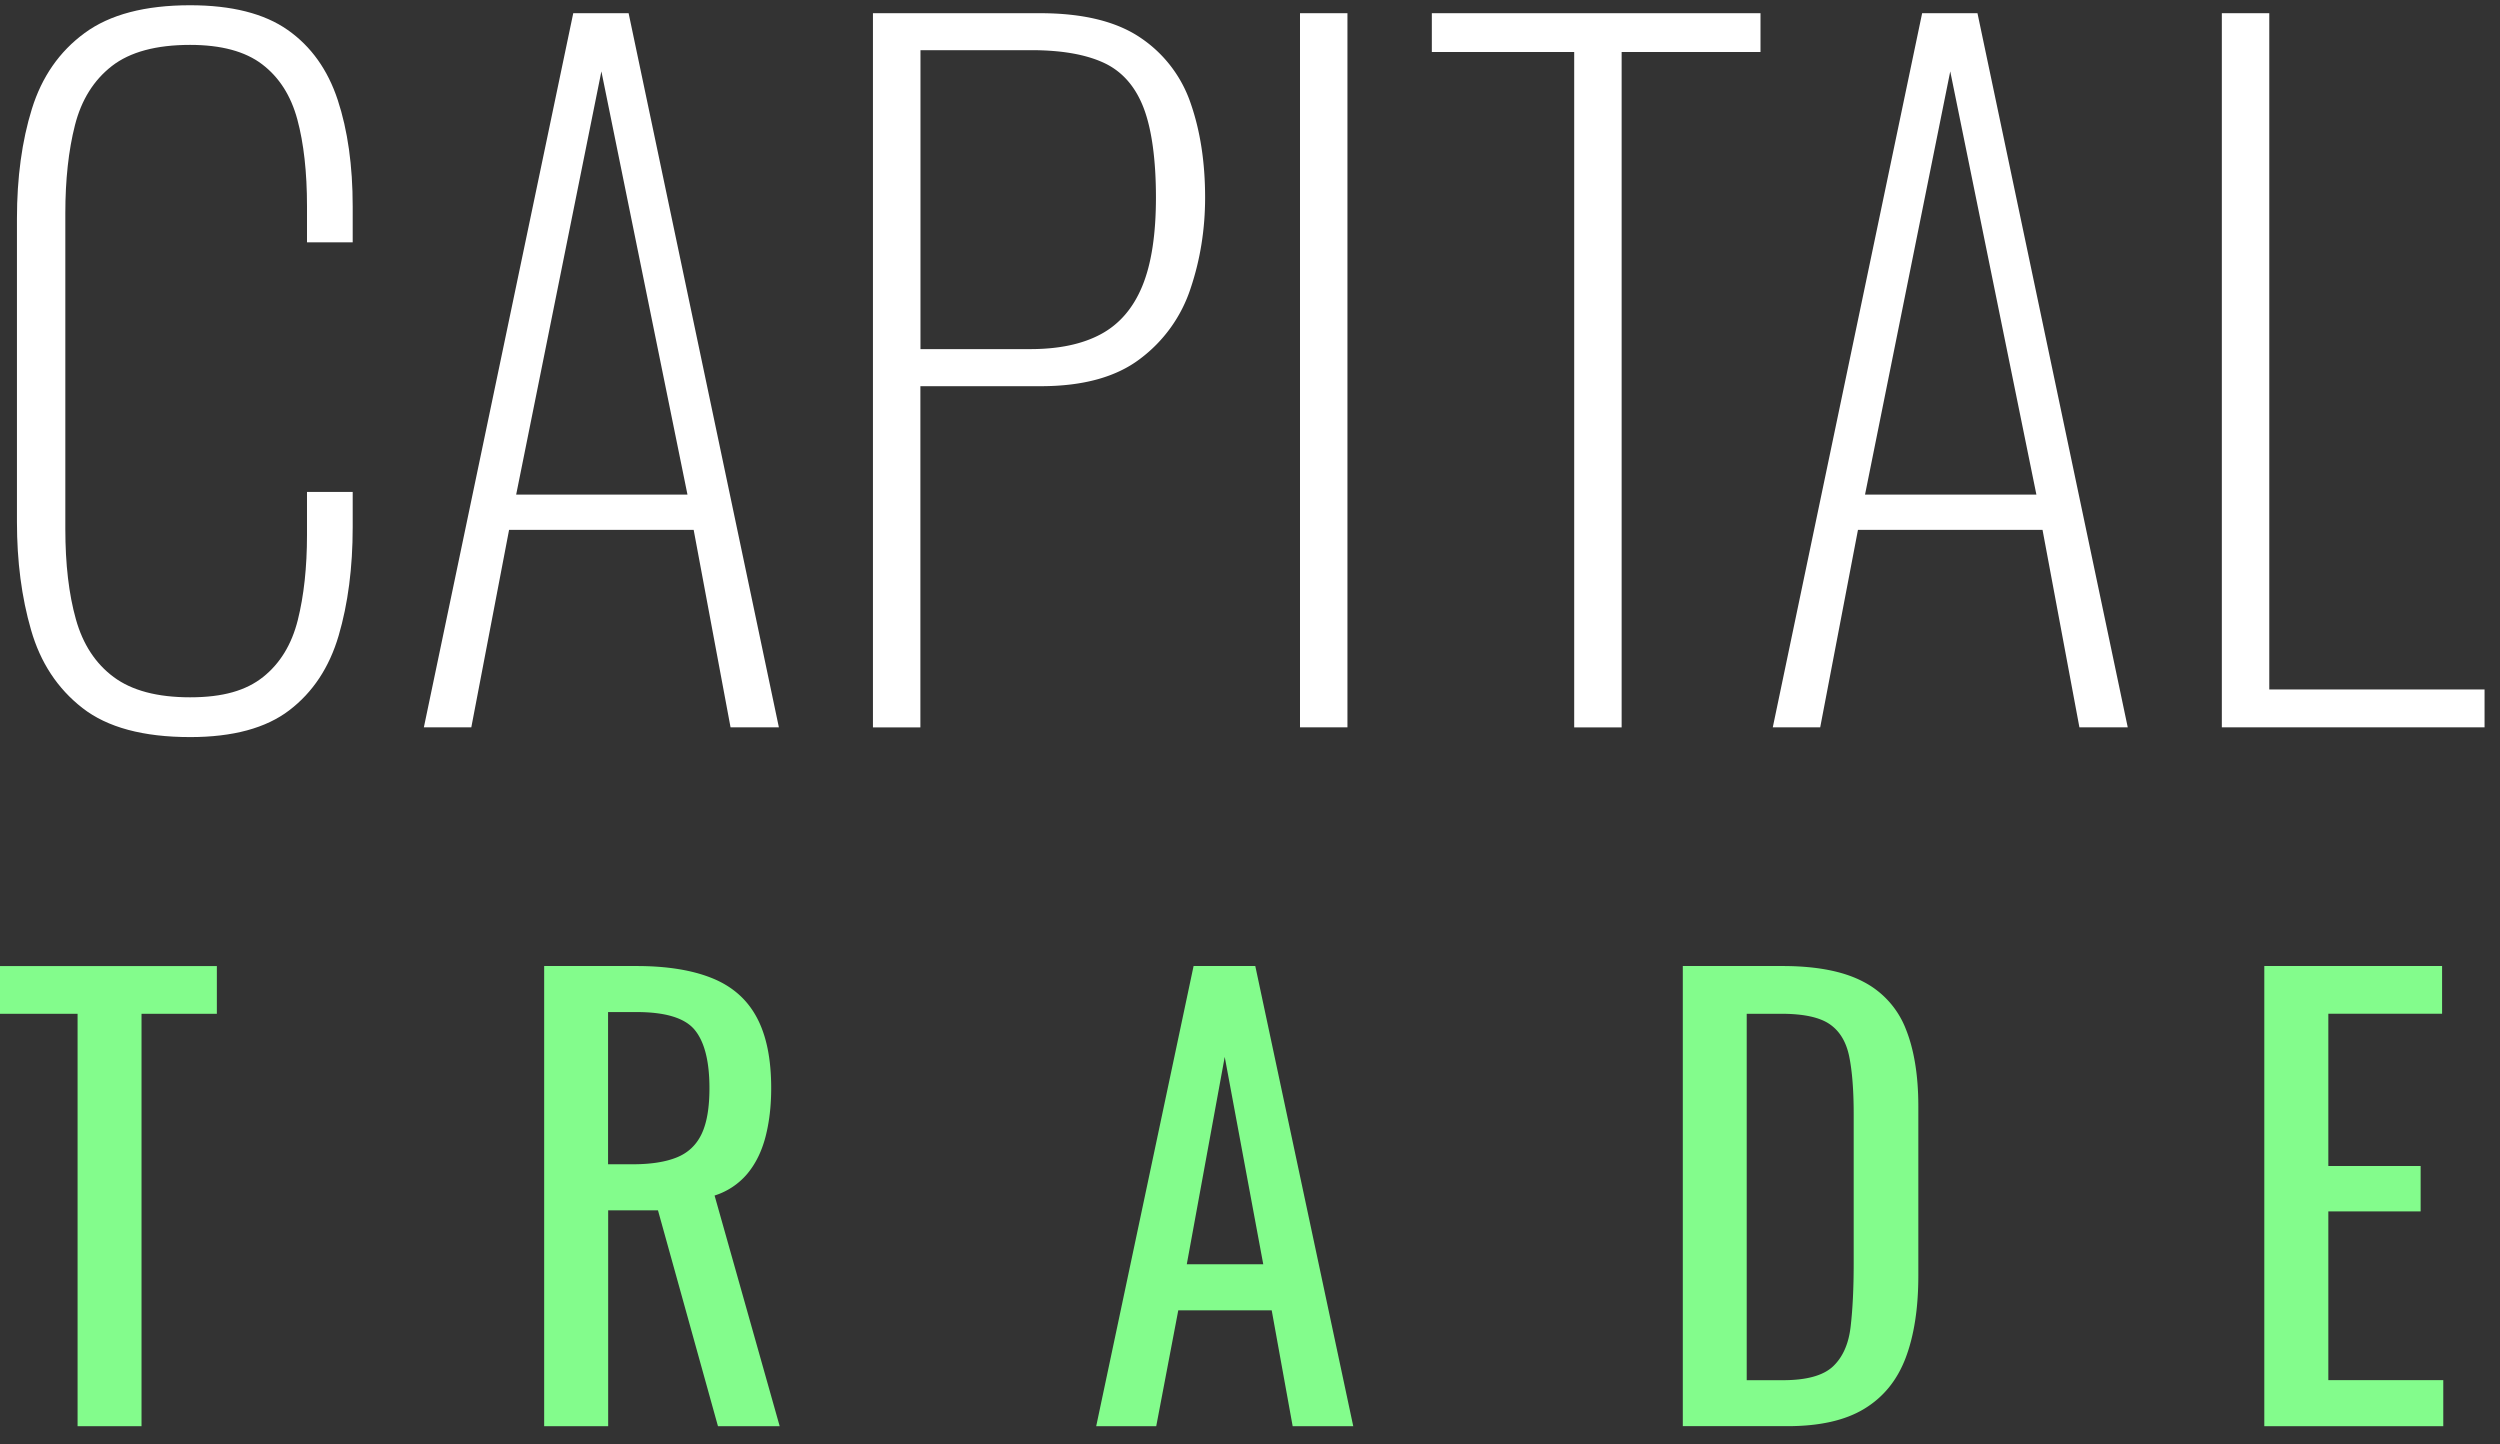
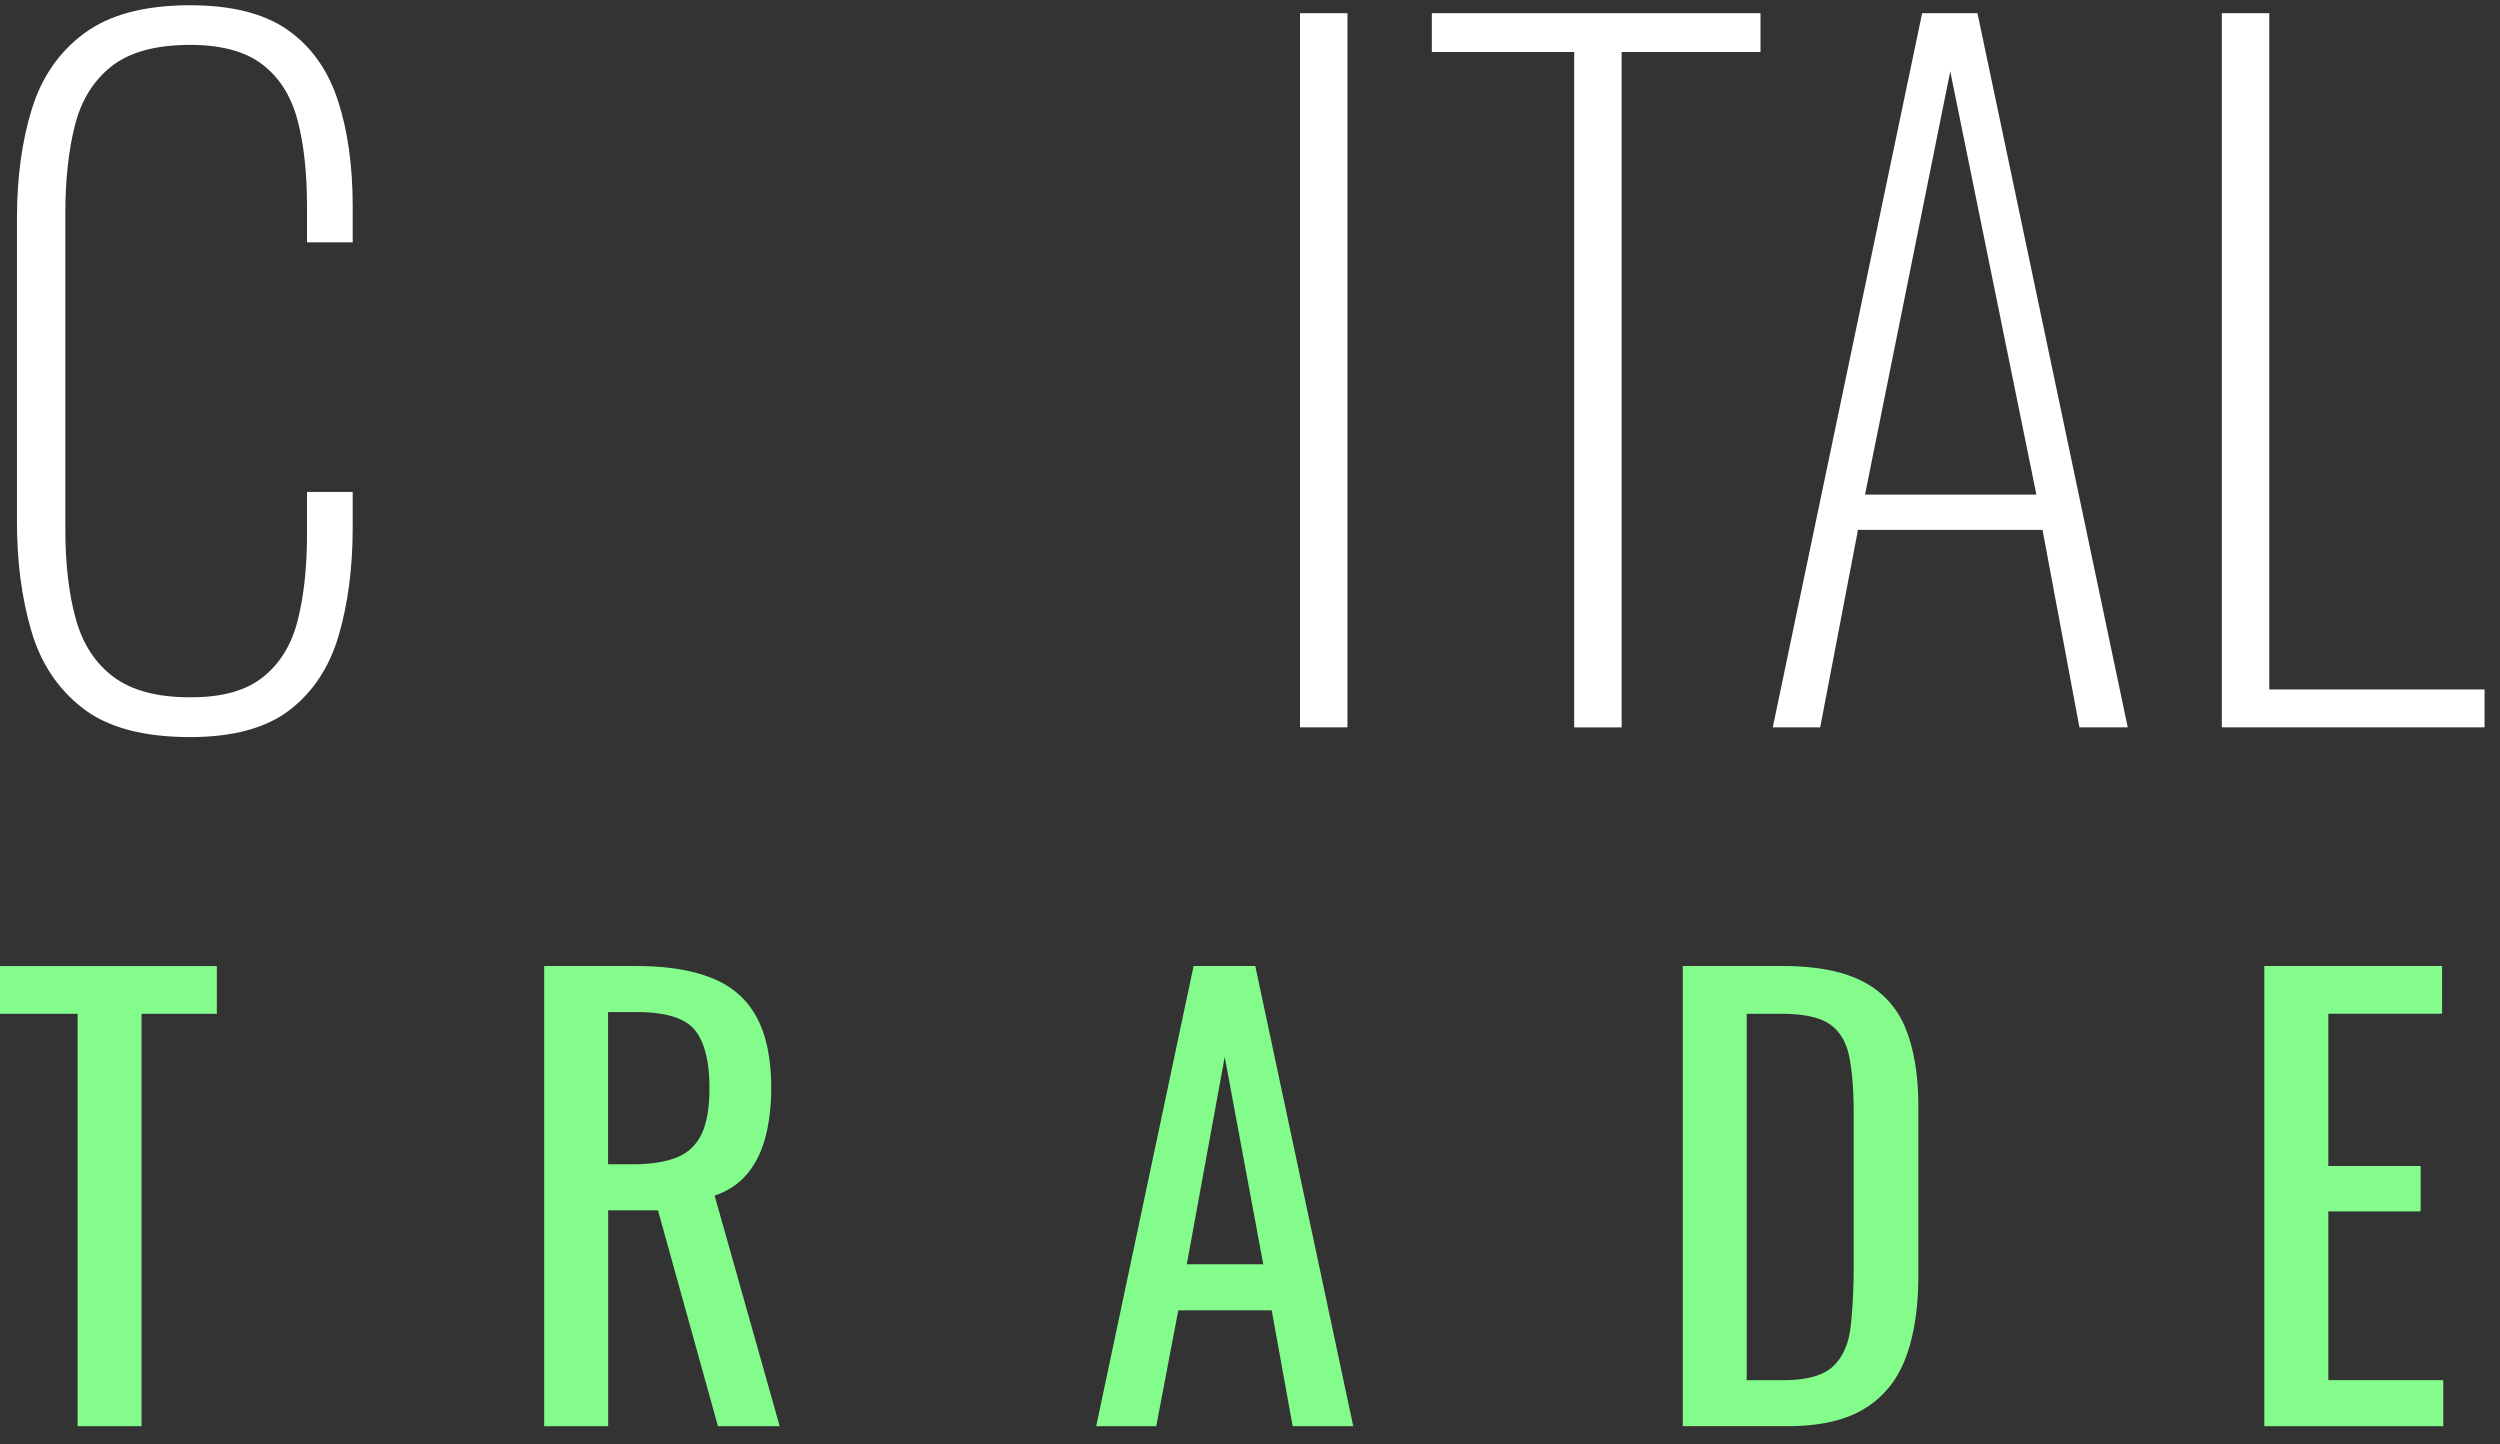
<svg xmlns="http://www.w3.org/2000/svg" width="90" height="52" fill="none">
  <rect width="100%" height="100%" fill="#333333" stroke="none" />
  <g id="Layer_2" clip-path="url(#clip0_3500_2855)">
    <g id="Group" fill="#fff">
      <path id="Vector" d="M6.844 26.535c-1.687 0-2.98-.348-3.876-1.047-.896-.698-1.513-1.634-1.85-2.81C.778 21.506.61 20.209.61 18.79V7.87c0-1.48.18-2.798.538-3.951.359-1.153.99-2.064 1.899-2.73.907-.667 2.172-1 3.796-1 1.497 0 2.669.297 3.512.888.844.592 1.444 1.433 1.804 2.524.359 1.09.538 2.364.538 3.824v1.3h-1.645v-1.3c0-1.227-.117-2.27-.348-3.126-.232-.858-.654-1.518-1.266-1.984-.611-.466-1.476-.699-2.595-.699-1.222 0-2.162.254-2.815.761-.653.508-1.097 1.218-1.329 2.127-.232.91-.347 1.967-.347 3.173v11.364c0 1.27.127 2.353.38 3.252.252.9.705 1.593 1.36 2.08.653.486 1.57.73 2.751.73 1.182 0 2.014-.242 2.627-.73.612-.487 1.029-1.169 1.25-2.047.22-.879.332-1.9.332-3.064V17.71h1.645v1.27c0 1.46-.17 2.76-.506 3.904-.337 1.144-.928 2.037-1.772 2.683-.843.646-2.036.968-3.574.968l-.002.001z" />
-       <path id="Vector_2" d="M15.259 26.185L20.637.475h1.993l5.41 25.71H26.3l-1.328-7.11h-6.645l-1.36 7.11h-1.708zm3.321-8.38h6.169L21.65 2.57l-3.068 15.235h-.002z" />
-       <path id="Vector_3" d="M31.426 26.185V.475h6.01c1.54 0 2.742.292 3.606.873a4.627 4.627 0 011.82 2.365c.347.994.522 2.126.522 3.397 0 1.143-.173 2.232-.522 3.27a5.178 5.178 0 01-1.82 2.539c-.864.657-2.056.984-3.574.984h-4.334v12.284h-1.708v-.002zm1.708-13.617h3.955c1.032 0 1.881-.18 2.547-.54.665-.359 1.161-.937 1.487-1.73.327-.793.491-1.857.491-3.19s-.147-2.448-.443-3.222c-.297-.773-.77-1.313-1.423-1.62-.655-.306-1.529-.46-2.625-.46h-3.986v10.76l-.003.002z" />
      <path id="Vector_4" d="M46.8 26.185V.475h1.708v25.71H46.8z" />
      <path id="Vector_5" d="M56.671 26.185V1.873h-5.125V.476h11.832v1.397h-4.999v24.314h-1.708v-.002z" />
      <path id="Vector_6" d="M63.82 26.185L69.197.475h1.992l5.41 25.71h-1.74l-1.328-7.11h-6.644l-1.36 7.11h-1.709zm3.32-8.38h6.17L70.209 2.57l-3.068 15.235z" />
      <path id="Vector_7" d="M79.986 26.185V.475h1.708V24.82h7.75v1.365h-9.46.002z" />
    </g>
    <g id="Group_2" fill="#83FC8C">
      <path id="Vector_8" d="M2.793 51.343V36.496H0v-1.717h7.807v1.717H5.095v14.847H2.791h.002z" />
      <path id="Vector_9" d="M19.59 51.344V34.777h3.323c1.1 0 2.012.148 2.73.44.721.293 1.254.762 1.6 1.41.348.647.52 1.495.52 2.546 0 .642-.068 1.223-.204 1.75-.136.524-.353.967-.653 1.329a2.537 2.537 0 01-1.181.787l2.344 8.305h-2.222l-2.16-7.773h-1.793v7.773H19.59zm2.302-9.43h.876c.653 0 1.181-.08 1.59-.245.408-.163.706-.443.897-.84.19-.395.285-.946.285-1.656 0-.967-.177-1.666-.53-2.096-.353-.43-1.053-.643-2.1-.643h-1.02v5.48h.002z" />
      <path id="Vector_10" d="M39.463 51.344l3.506-16.567h2.221l3.527 16.567h-2.181l-.755-4.173h-3.363l-.794 4.173h-2.161zm3.263-5.83h2.751l-1.387-7.465-1.366 7.465h.002z" />
      <path id="Vector_11" d="M60.581 51.344V34.777h3.588c1.223 0 2.19.187 2.904.562a3.223 3.223 0 011.529 1.687c.305.75.458 1.685.458 2.802v6.095c0 1.172-.153 2.162-.458 2.965-.306.805-.802 1.414-1.49 1.83-.686.417-1.607.624-2.762.624h-3.77l.002.002zm2.303-1.657h1.304c.841 0 1.44-.163 1.793-.49.352-.328.568-.805.641-1.432.074-.627.111-1.384.111-2.27v-5.379c0-.86-.054-1.554-.162-2.086-.11-.532-.347-.92-.713-1.167-.366-.246-.946-.367-1.733-.367h-1.243v13.19h.002z" />
      <path id="Vector_12" d="M81.515 51.344V34.777h6.4v1.717H83.82v5.481h3.323v1.636H83.82v6.074h4.138v1.657h-6.44l-.002.002z" />
    </g>
  </g>
  <defs>
    <clipPath id="clip0_3500_2855">
      <path fill="#fff" transform="translate(0 .19)" d="M0 0h89.444v51.154H0z" />
    </clipPath>
  </defs>
</svg>